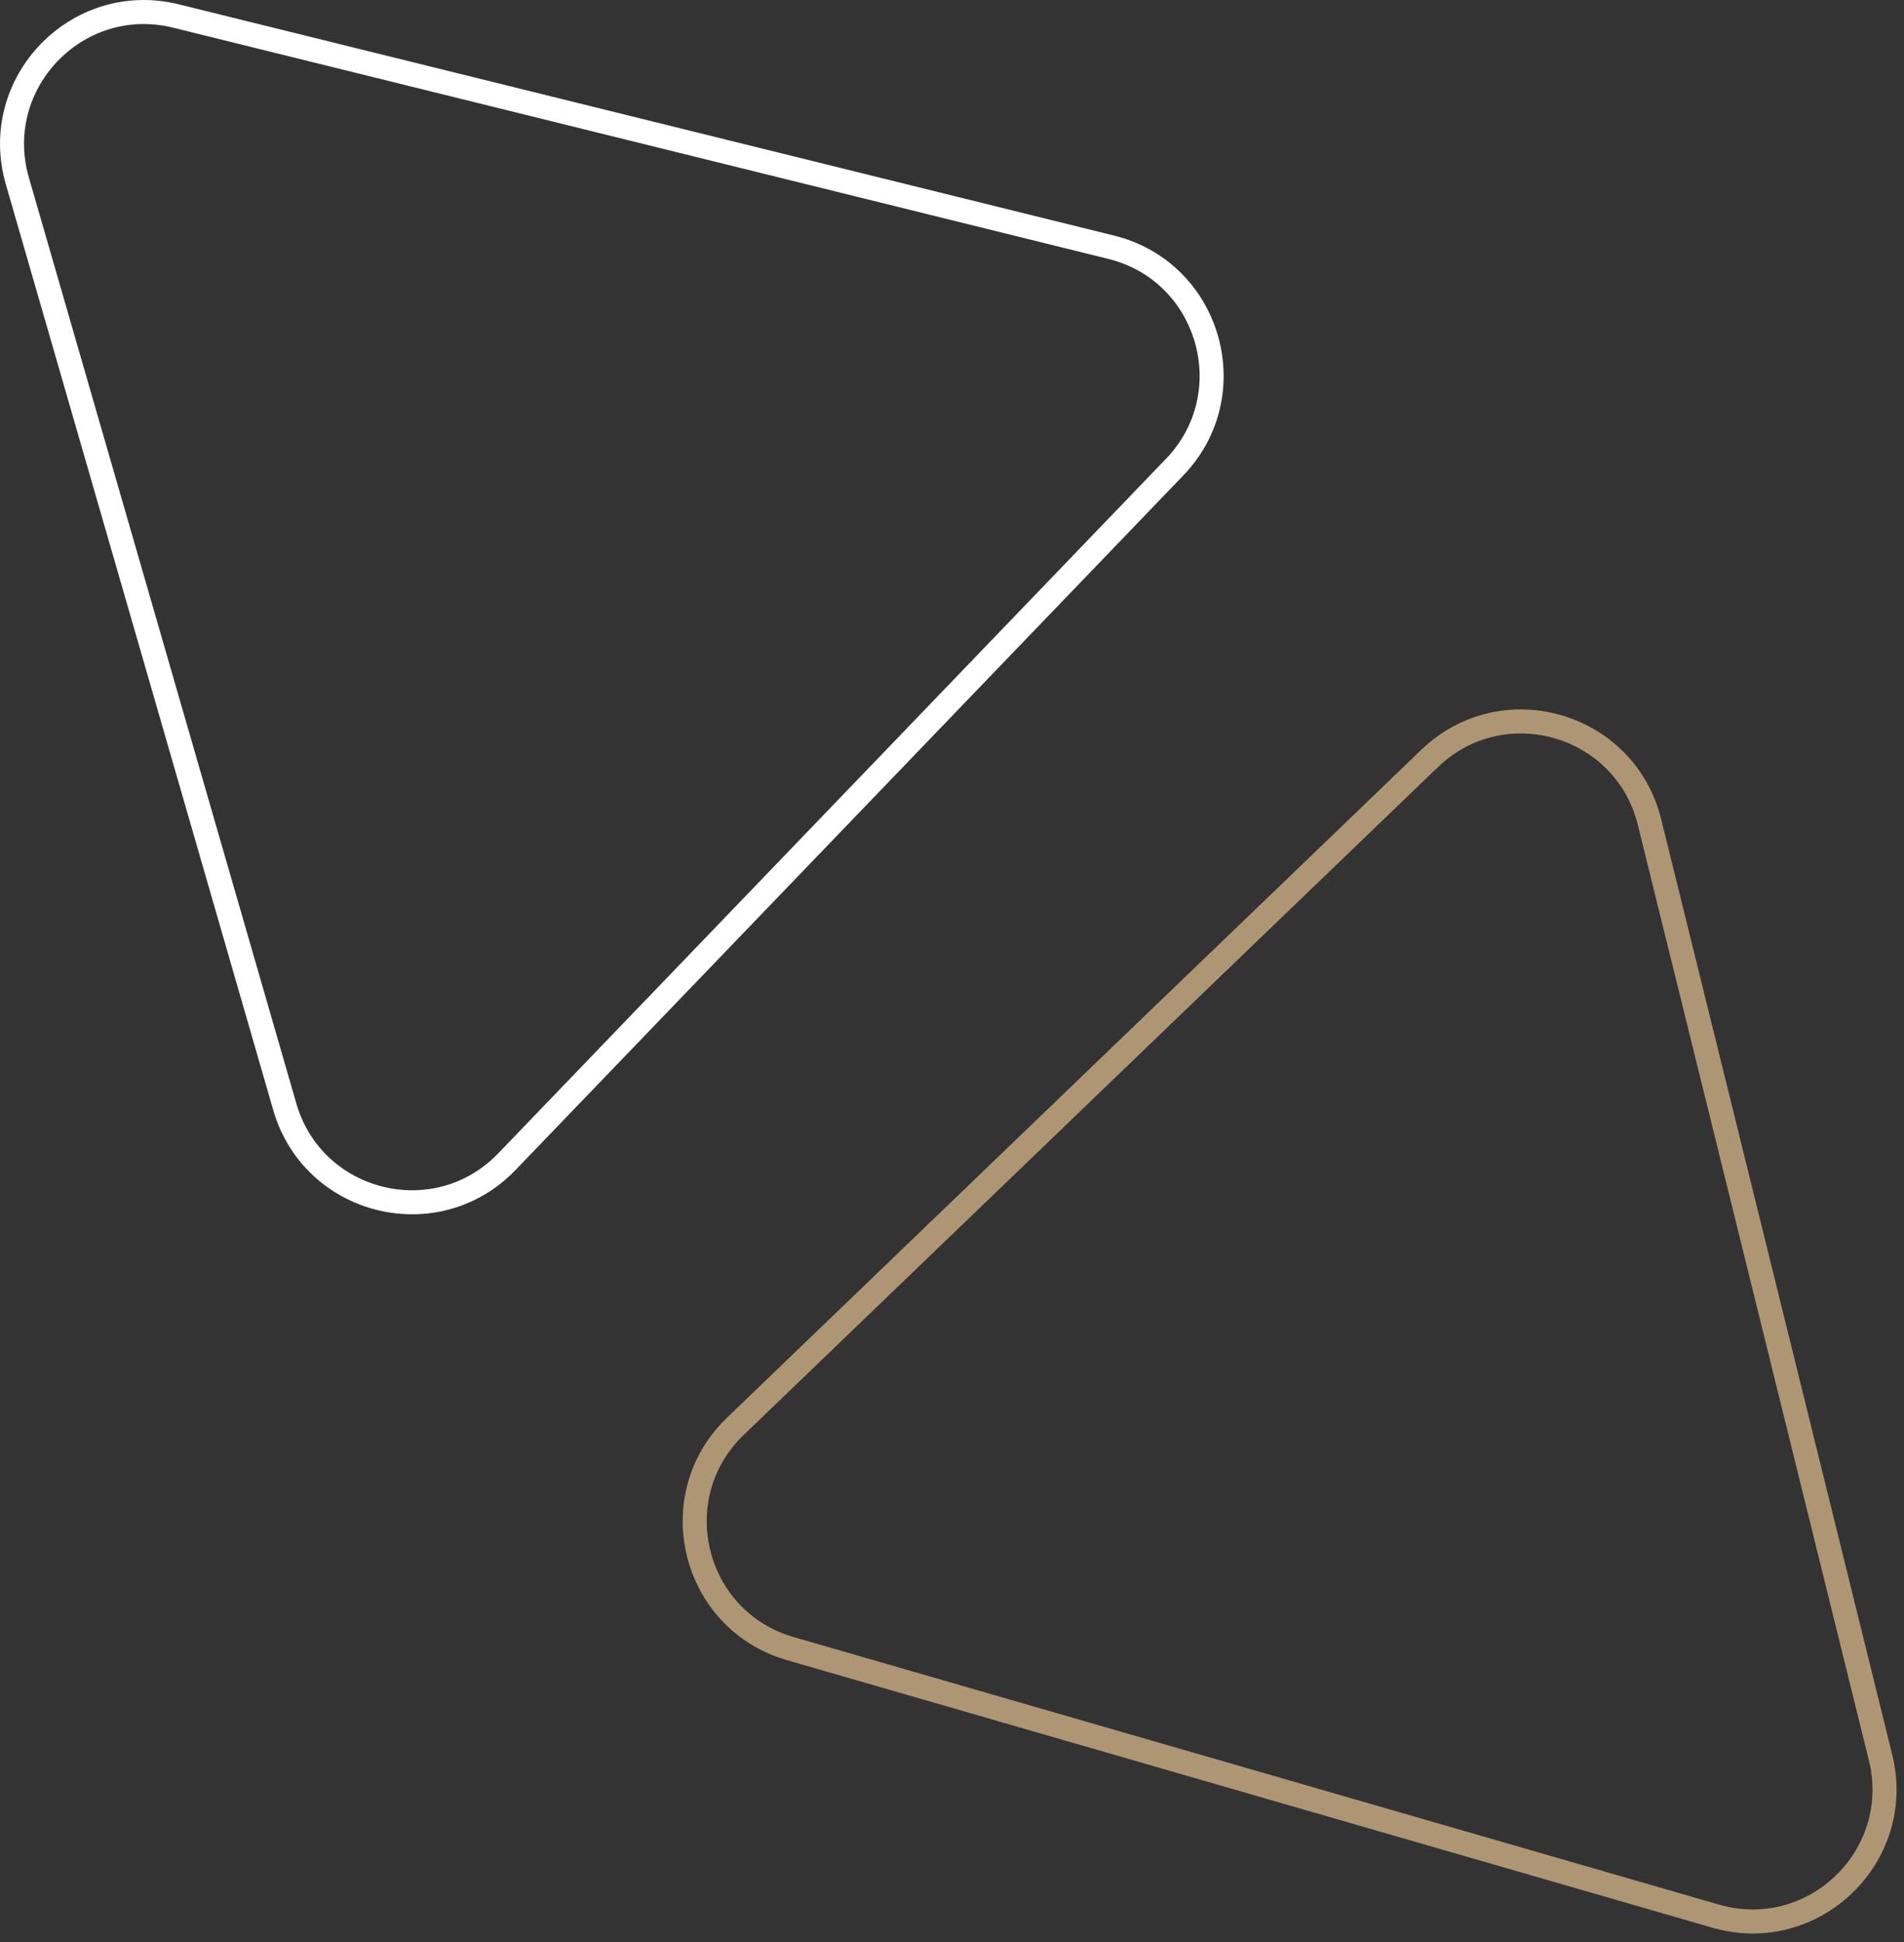
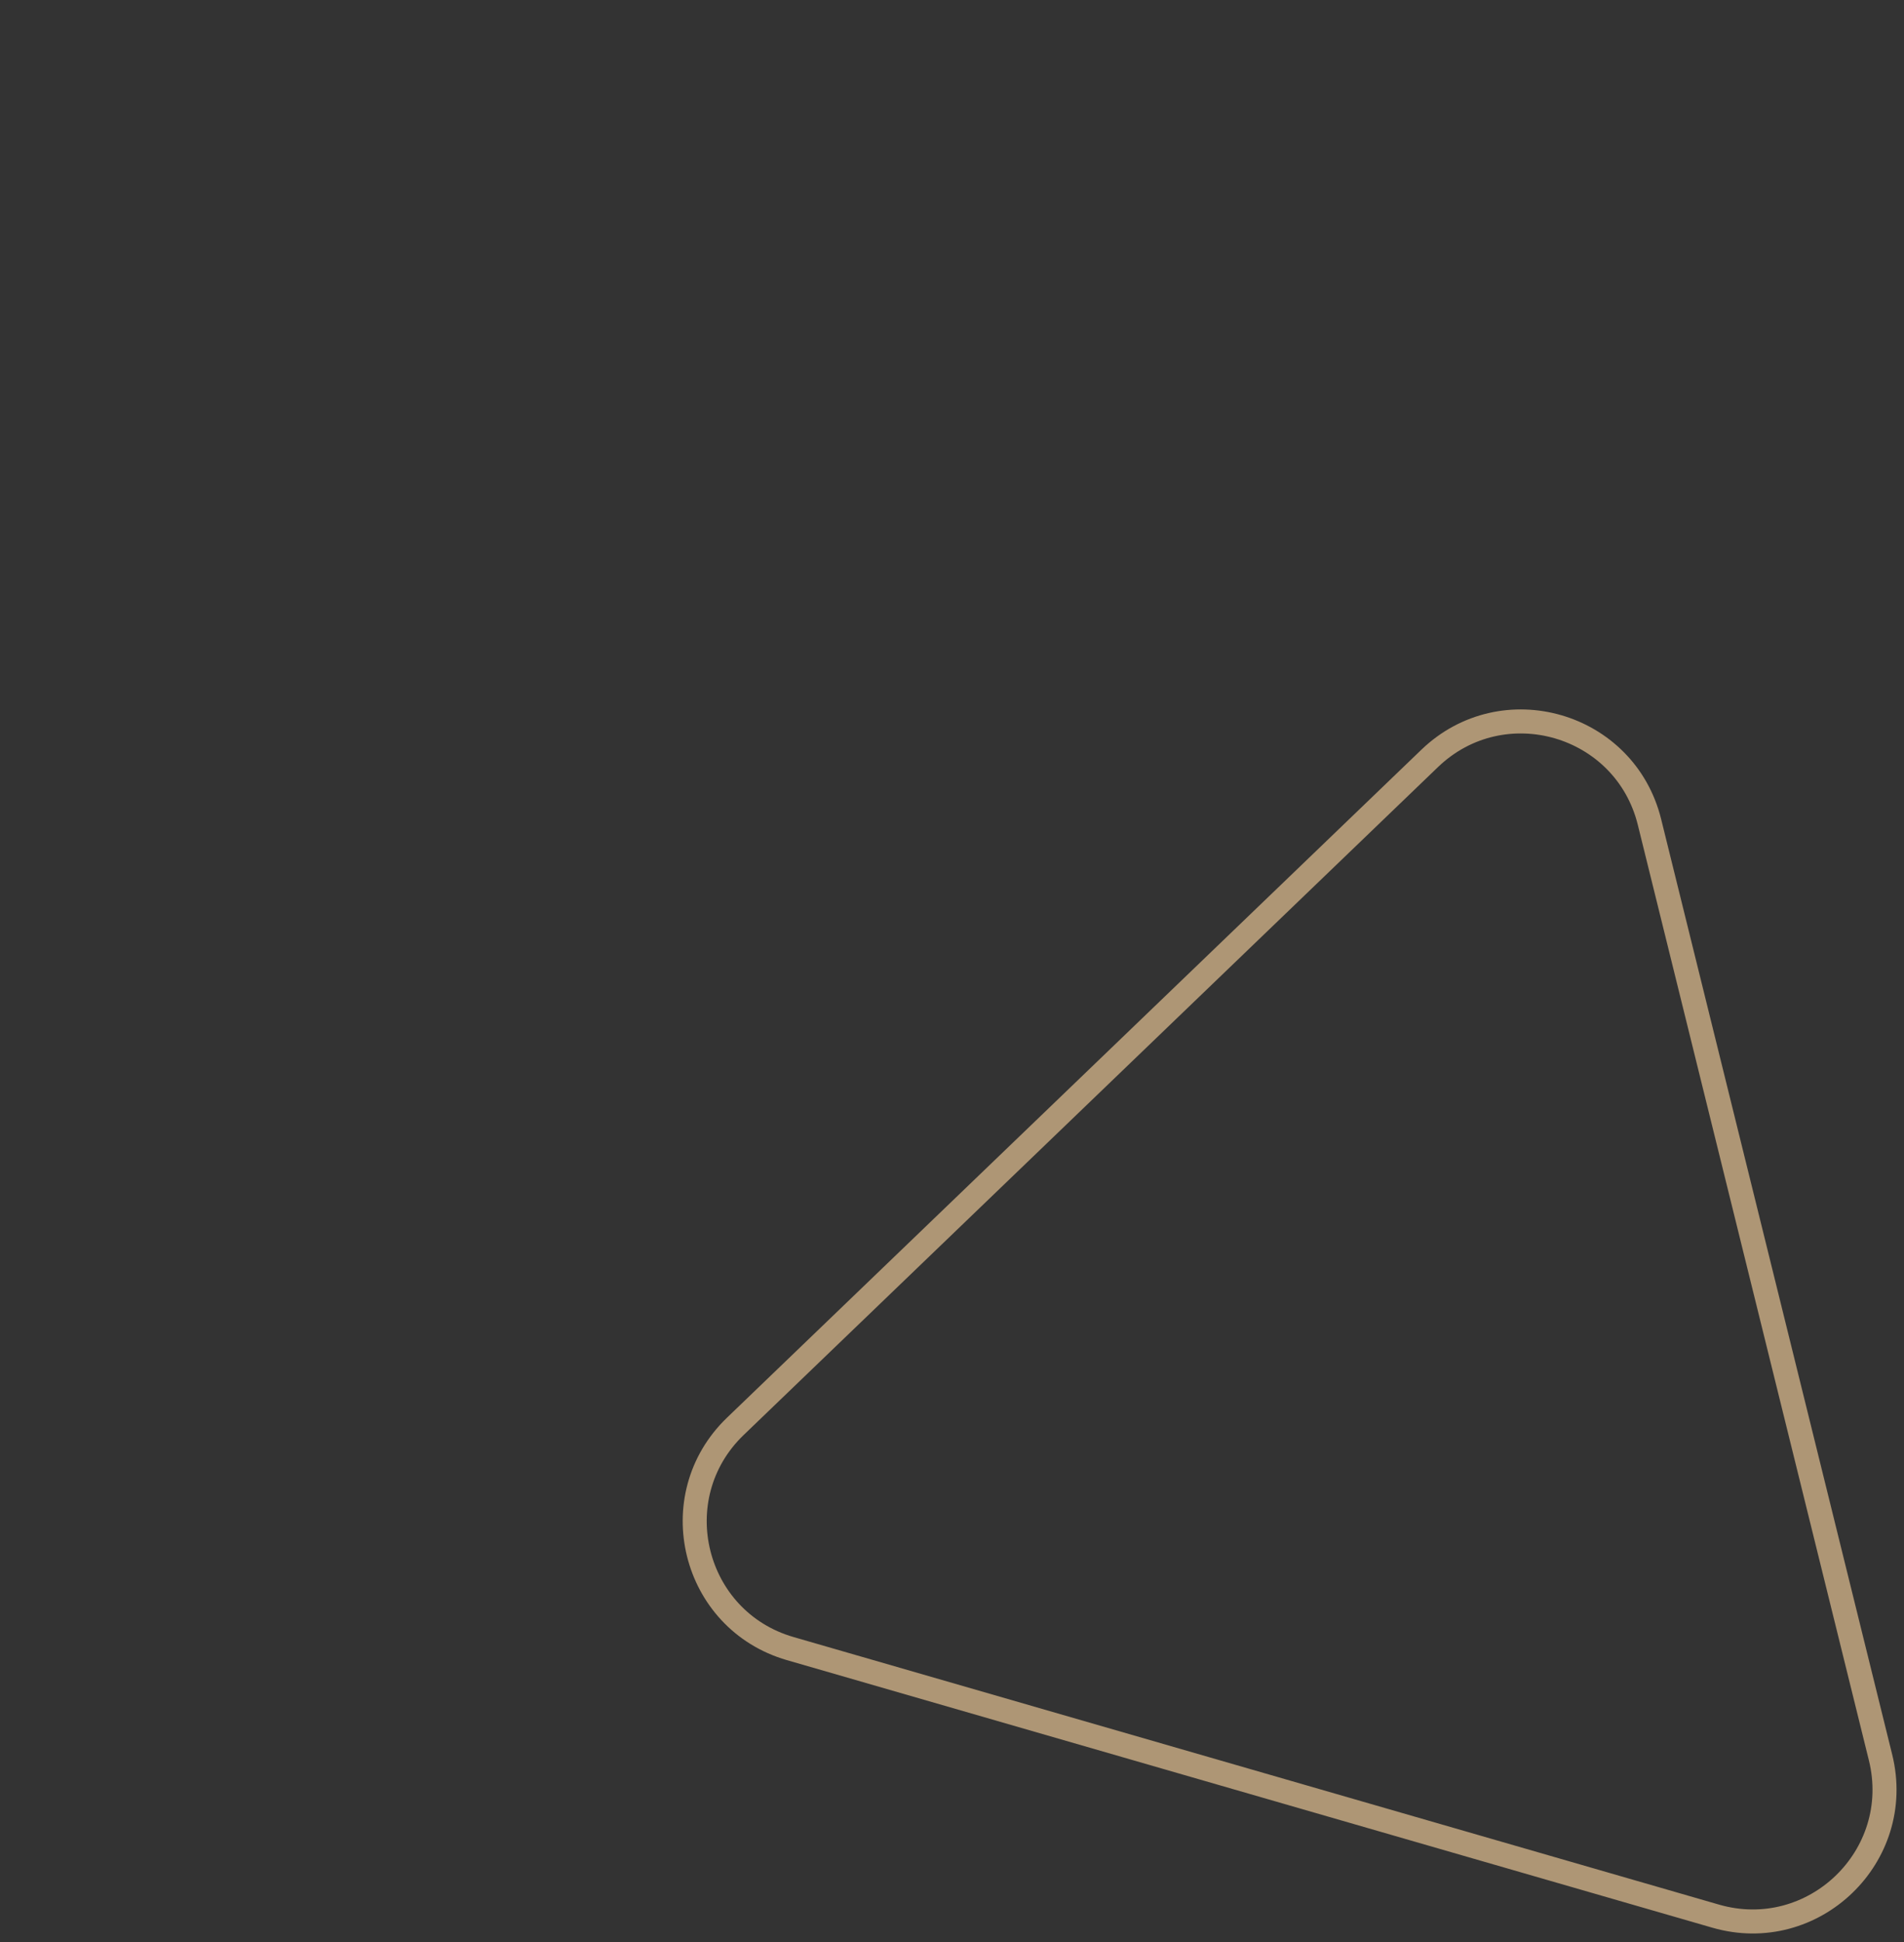
<svg xmlns="http://www.w3.org/2000/svg" width="153" height="156" viewBox="0 0 153 156" fill="none">
  <rect x="0" y="0" width="153" height="156" fill="#333333" stroke="none" />
-   <path d="M1.396 14.539L22.883 88.903C25.152 96.754 35.068 99.205 40.733 93.315L94.391 37.524C100.056 31.634 97.22 21.82 89.287 19.859L14.142 1.286C6.208 -0.675 -0.873 6.688 1.396 14.539Z" stroke="white" stroke-width="1.93" />
  <path d="M151.115 141.175L132.547 66.029C130.586 58.096 120.773 55.26 114.882 60.924L59.088 114.578C53.198 120.243 55.648 130.16 63.499 132.429L137.862 153.921C145.713 156.19 153.076 149.109 151.115 141.175Z" stroke="#AE9675" stroke-width="1.93" />
</svg>